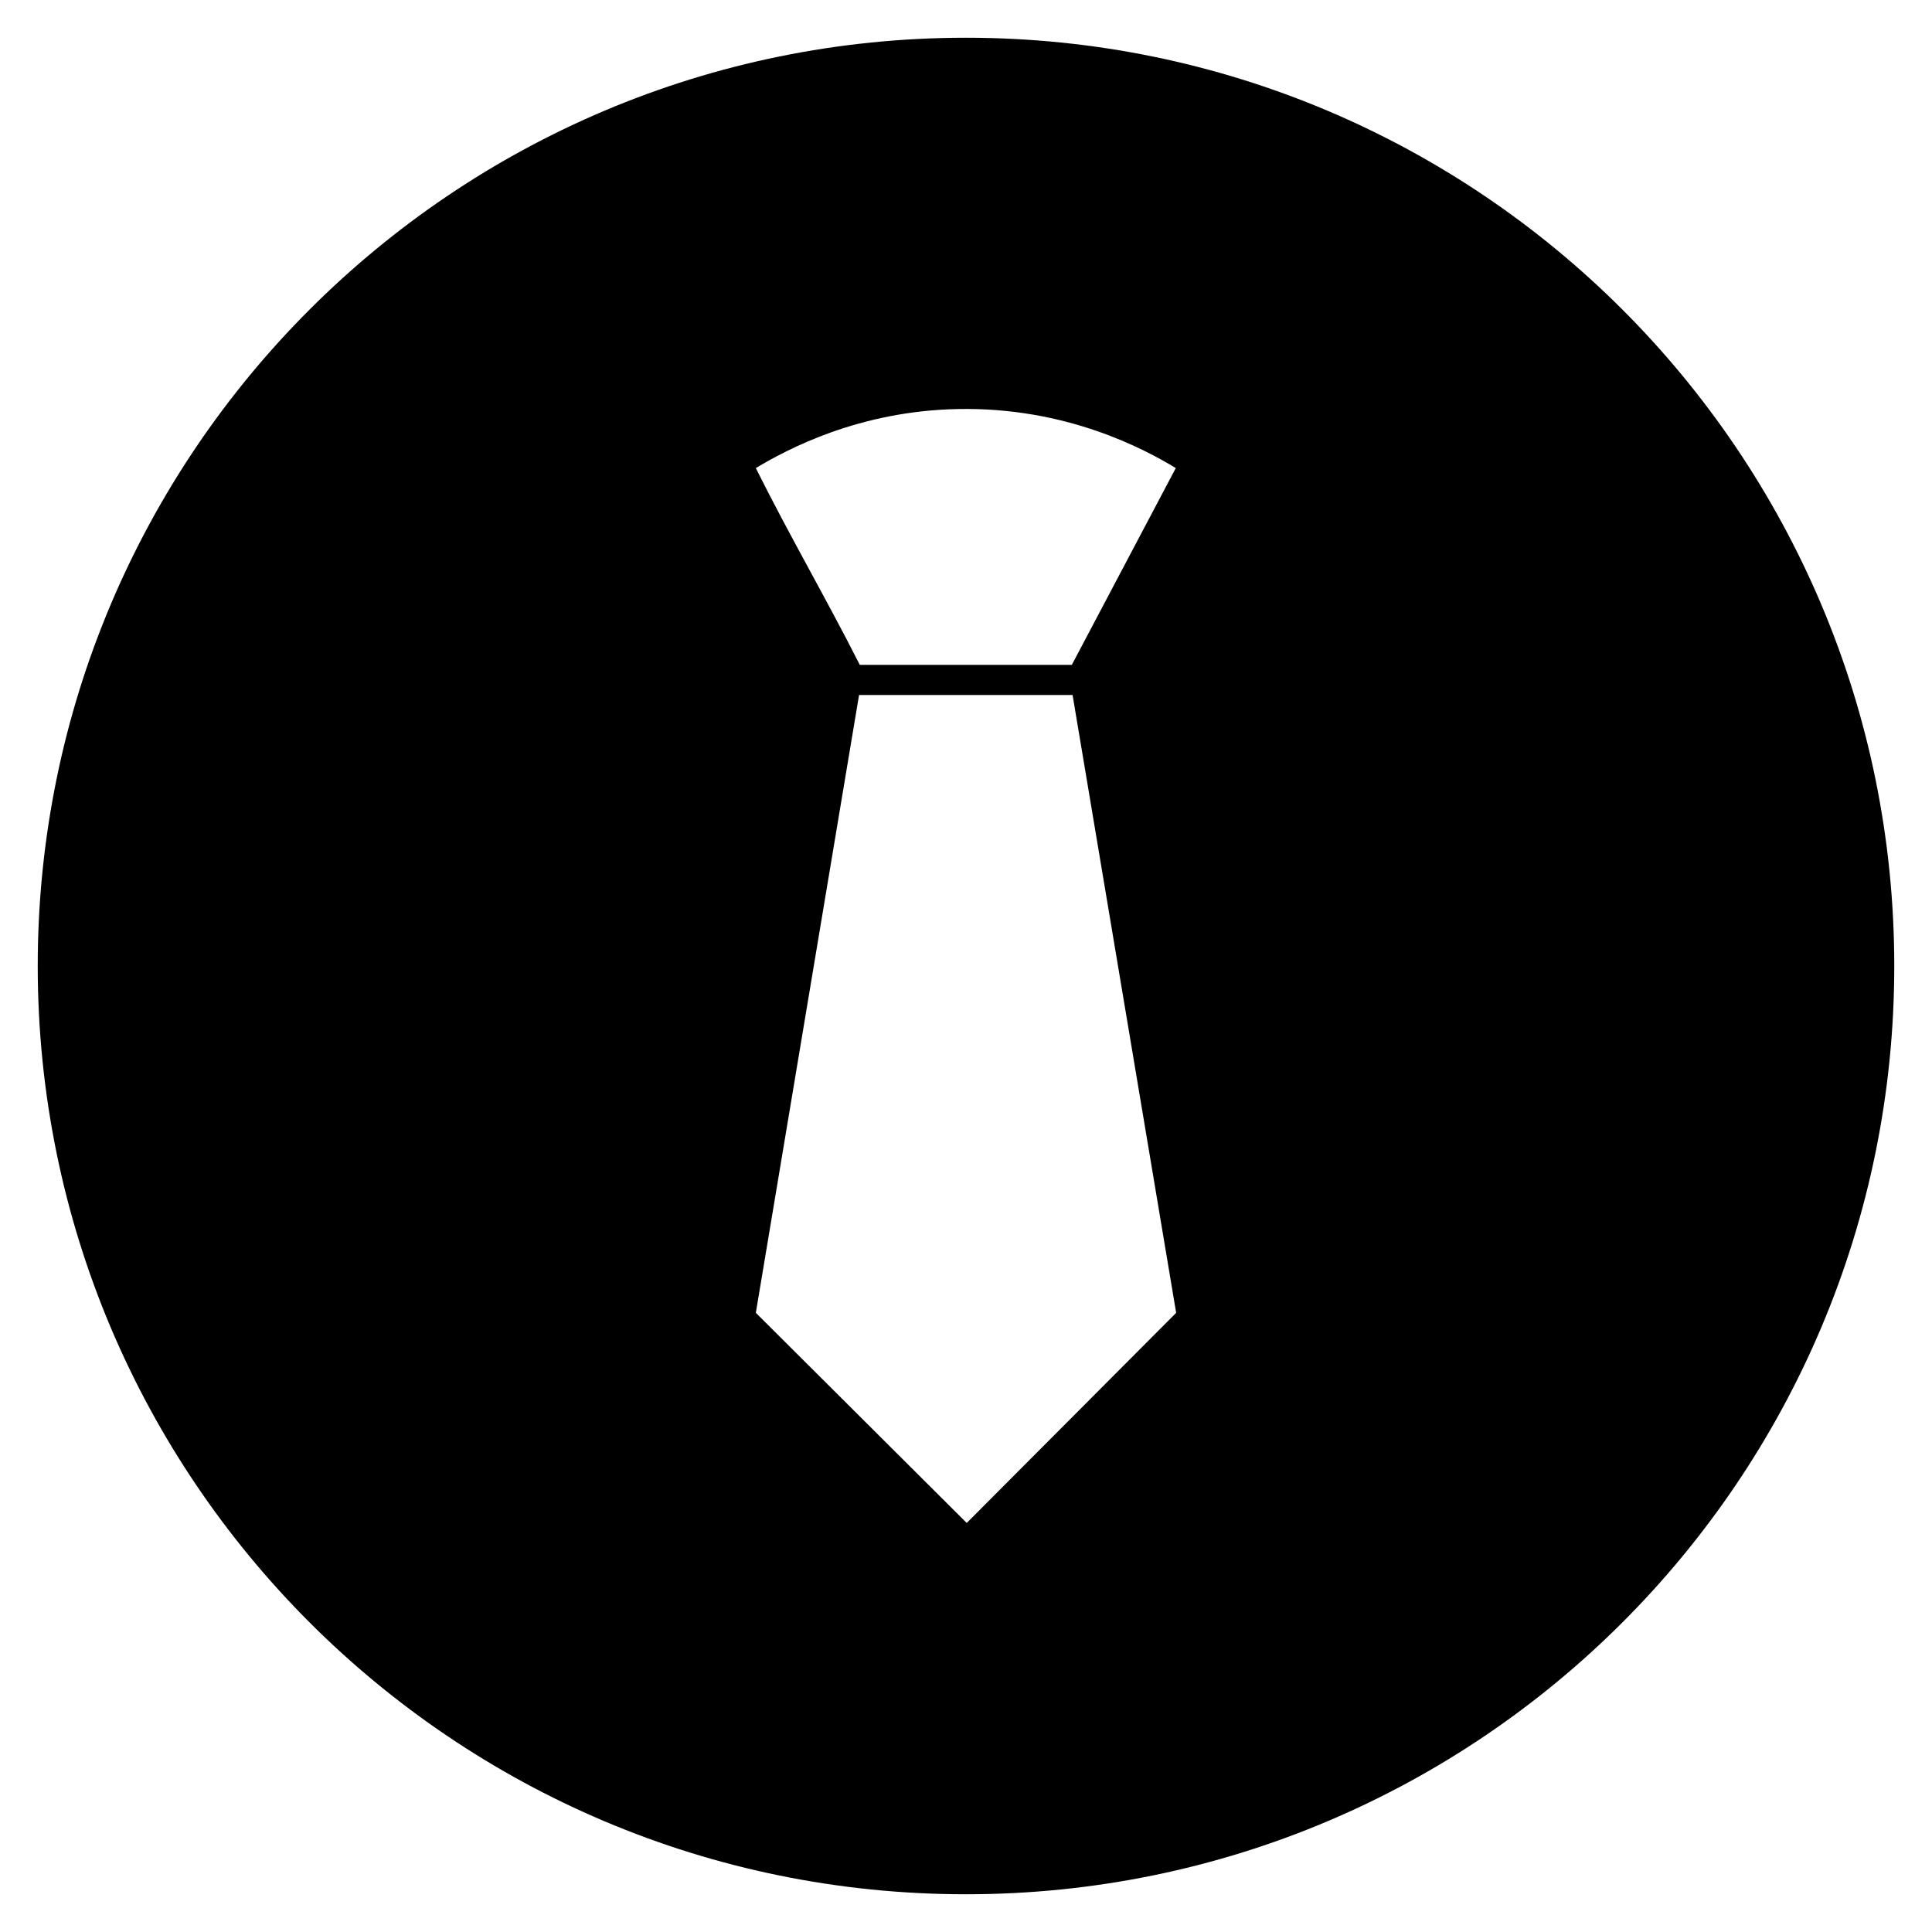
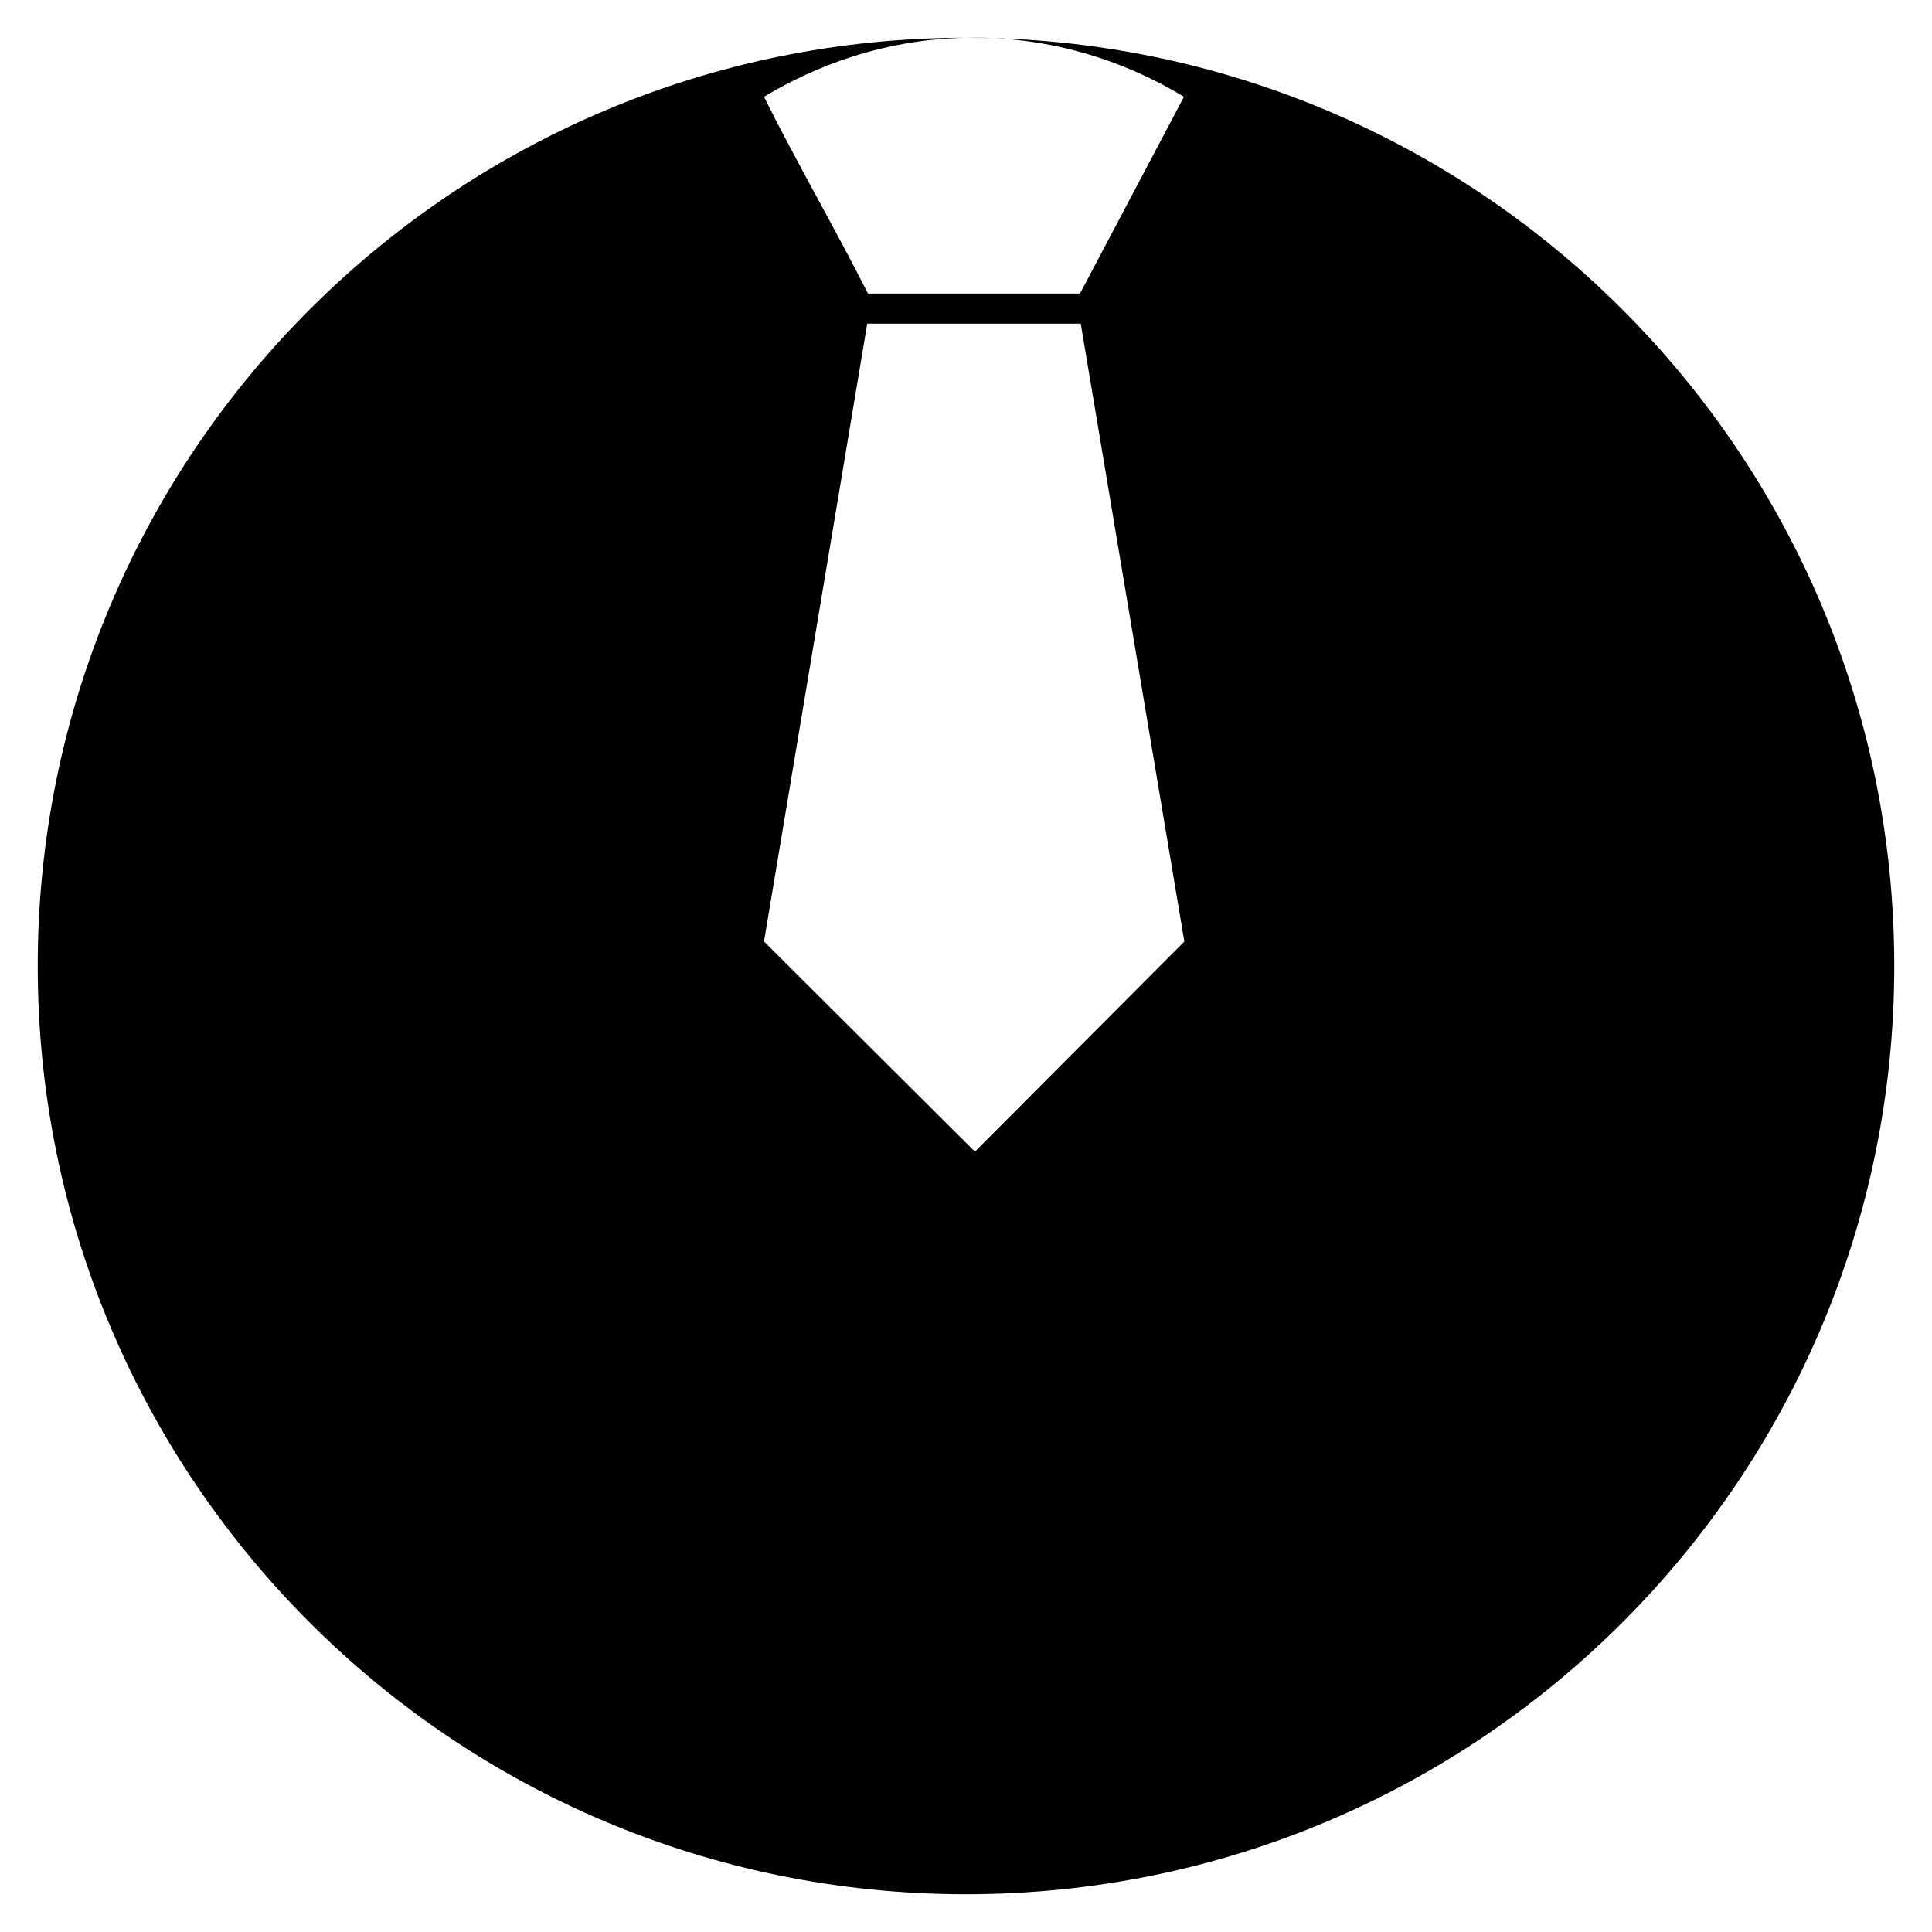
<svg xmlns="http://www.w3.org/2000/svg" fill="#000000" width="800px" height="800px" version="1.1" viewBox="144 144 512 512">
-   <path d="m400 154c-135.89 0-246 110.11-246 246s110.11 246 246 246 246-110.11 246-246c0.004-135.89-110.11-246-246-246zm-2.168 98.402c28.734-0.59 49.496 10.629 57.762 15.645l-27.551 52.152h-56.188c-8.758-17.32-18.895-34.734-27.551-52.152 8.363-5.019 27.355-15.152 53.527-15.645zm2.363 295.2-55.891-55.695 27.355-163.73h56.582l27.453 163.74z" />
+   <path d="m400 154c-135.89 0-246 110.11-246 246s110.11 246 246 246 246-110.11 246-246c0.004-135.89-110.11-246-246-246zc28.734-0.59 49.496 10.629 57.762 15.645l-27.551 52.152h-56.188c-8.758-17.32-18.895-34.734-27.551-52.152 8.363-5.019 27.355-15.152 53.527-15.645zm2.363 295.2-55.891-55.695 27.355-163.73h56.582l27.453 163.74z" />
</svg>